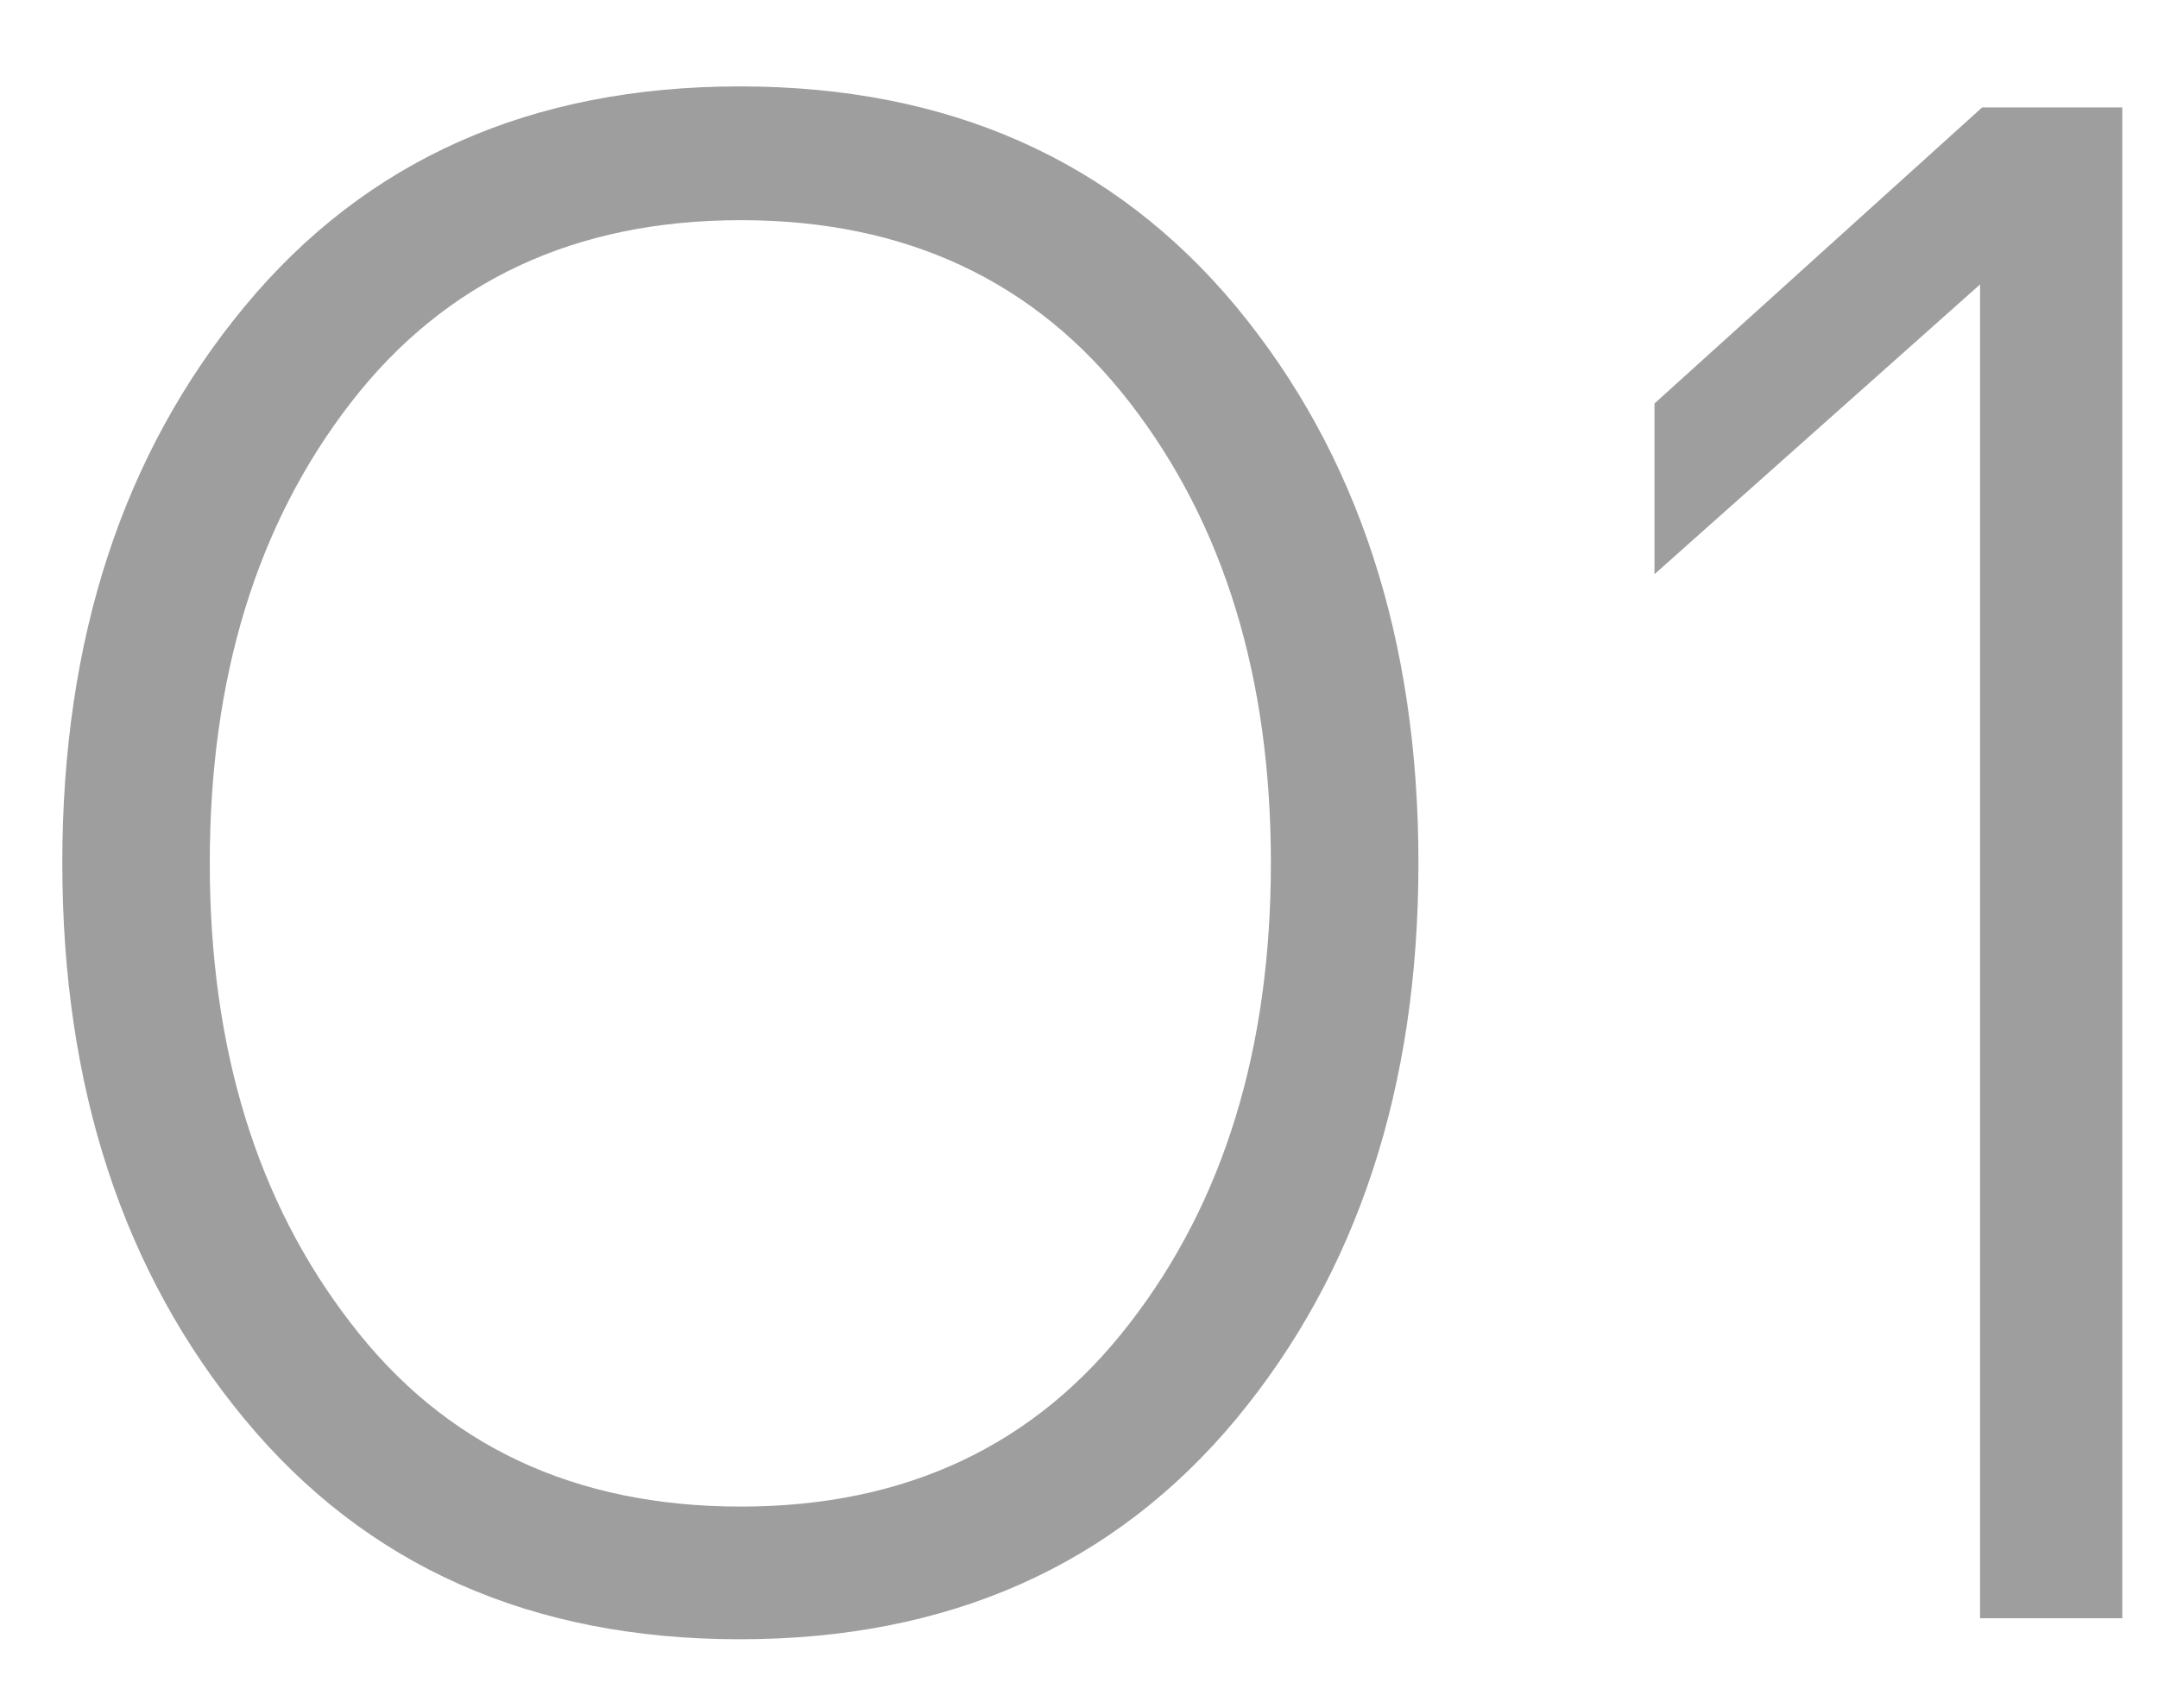
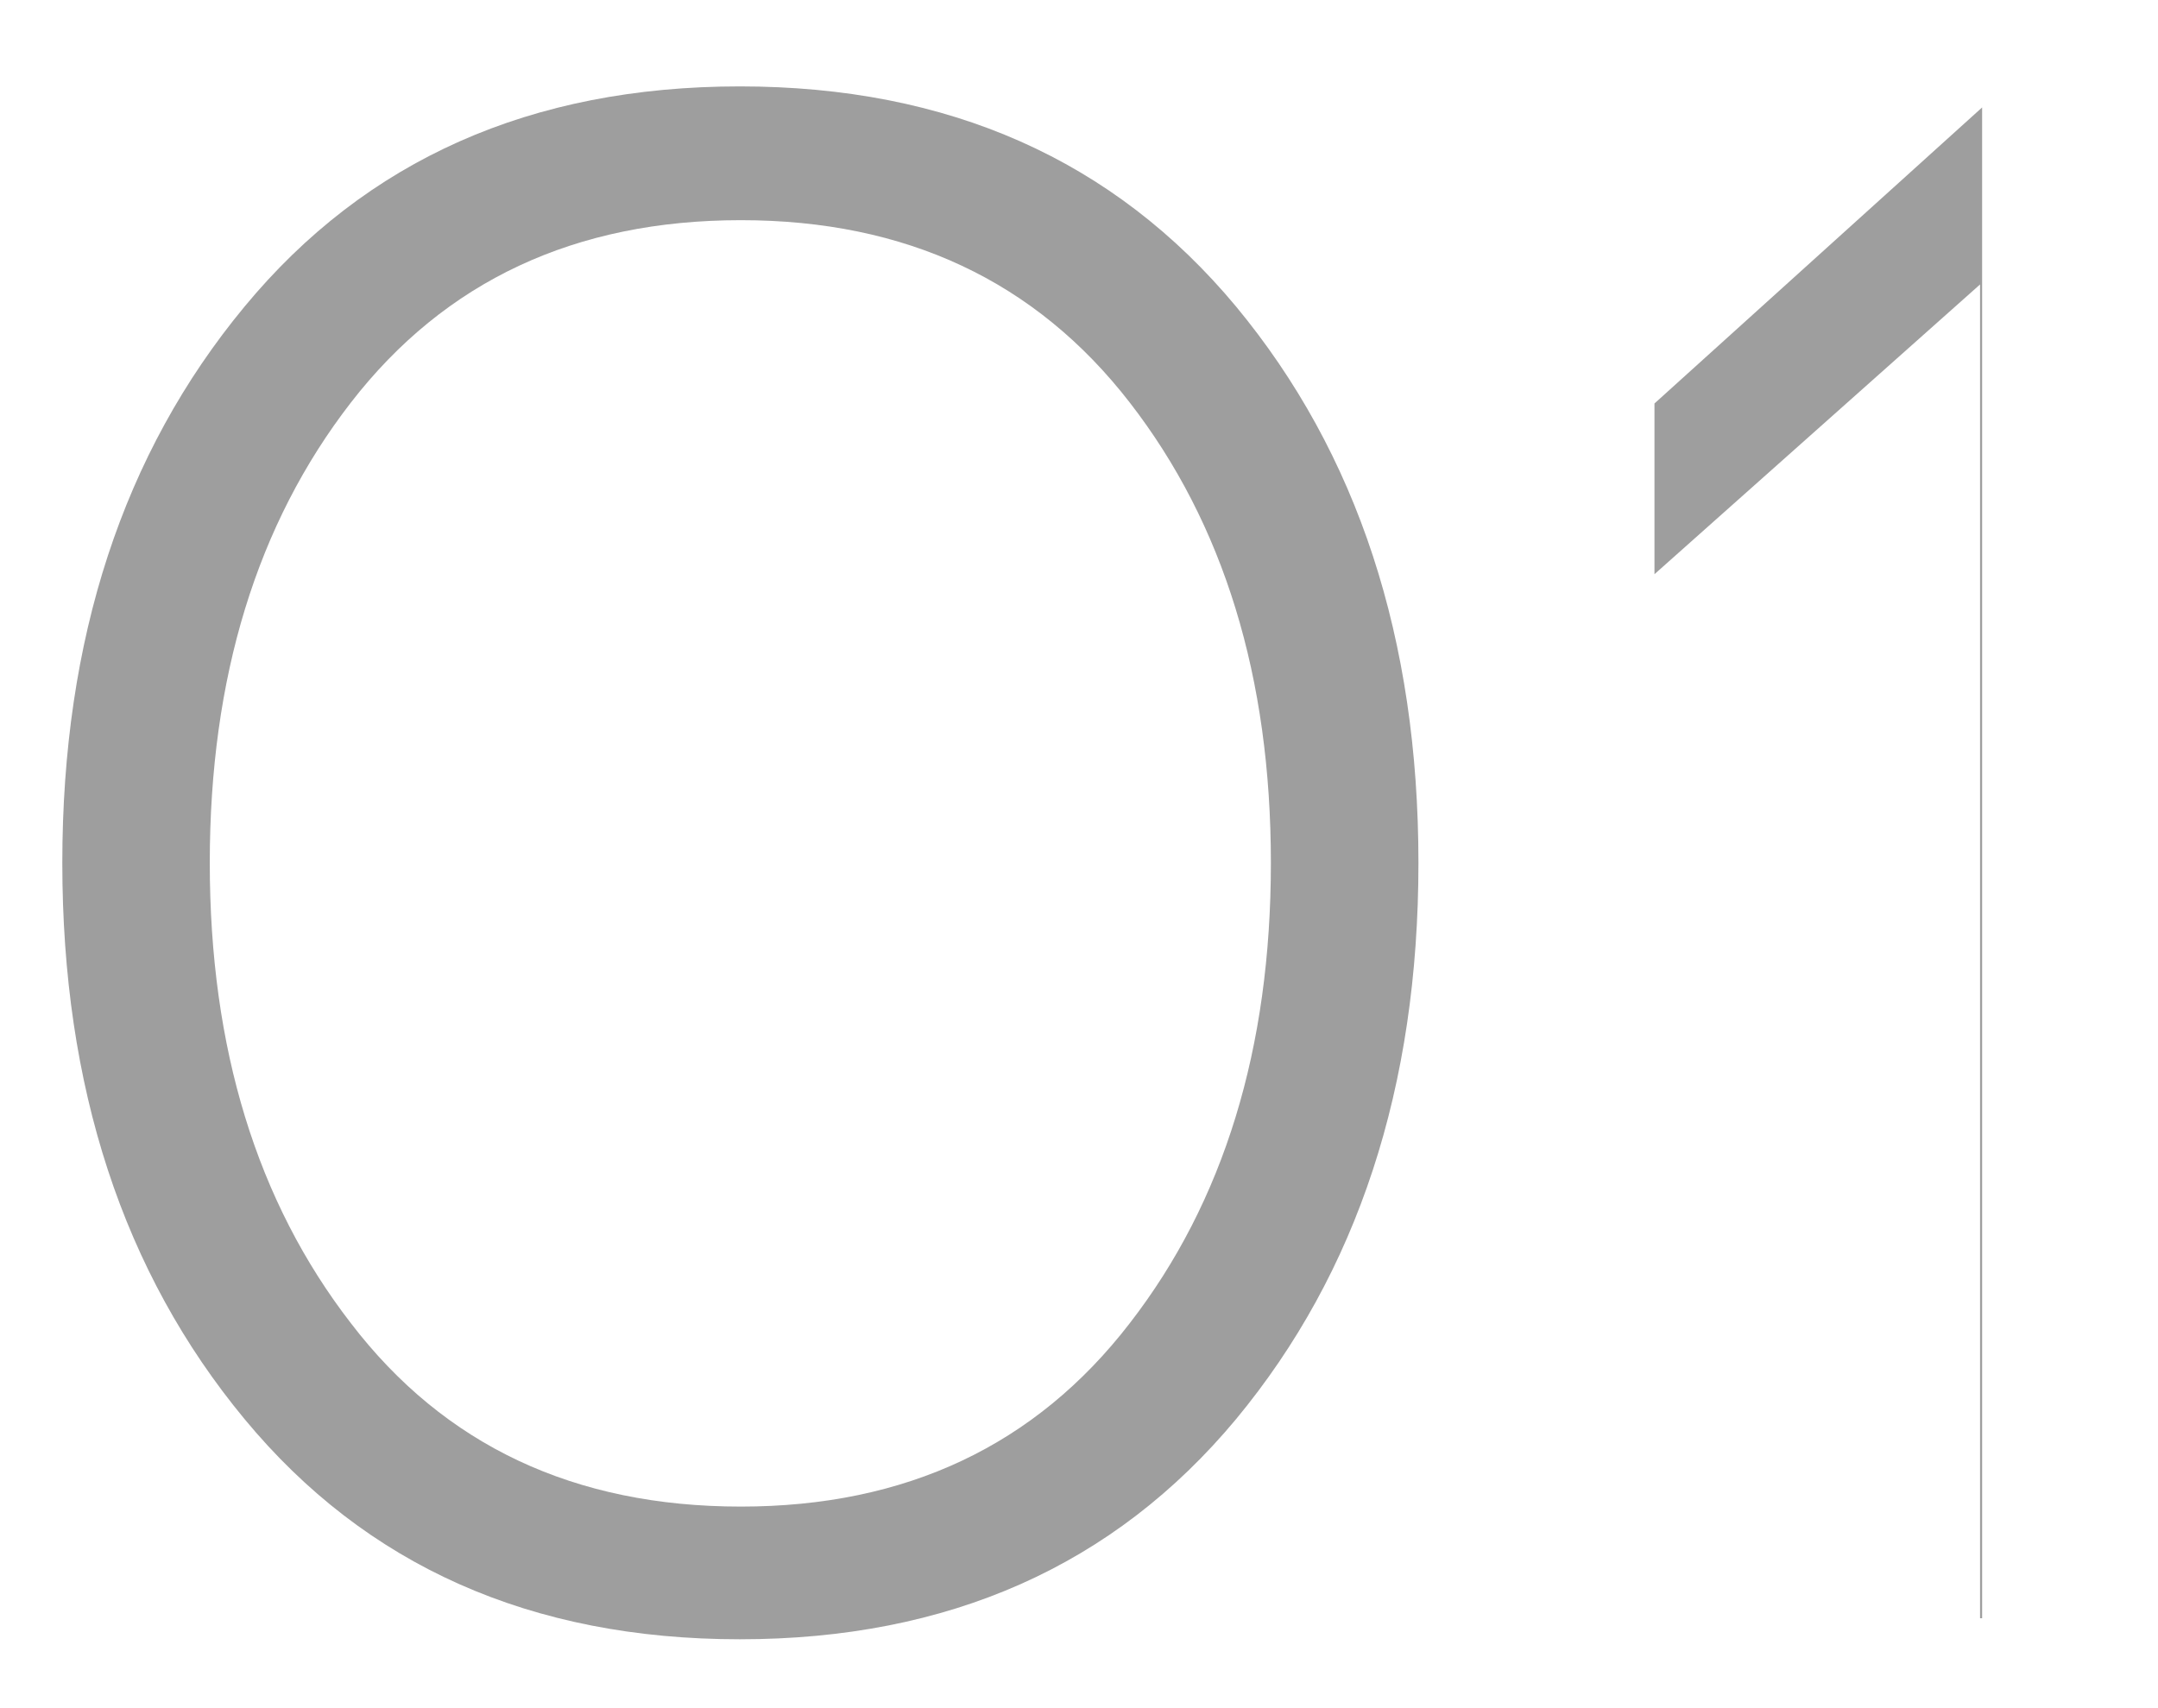
<svg xmlns="http://www.w3.org/2000/svg" width="24" height="19" viewBox="0 0 24 19" fill="none">
-   <path d="M13.747 15.785C12.388 17.418 10.548 18.234 8.228 18.234C5.907 18.234 4.071 17.418 2.72 15.785C1.368 14.152 0.693 12.09 0.693 9.598C0.693 7.105 1.368 5.043 2.72 3.41C4.071 1.777 5.907 0.961 8.228 0.961C10.548 0.961 12.388 1.777 13.747 3.41C15.099 5.043 15.775 7.105 15.775 9.598C15.775 12.09 15.099 14.152 13.747 15.785ZM14.134 9.598C14.134 7.535 13.611 5.828 12.564 4.477C11.517 3.125 10.075 2.449 8.239 2.449C6.396 2.449 4.95 3.125 3.903 4.477C2.857 5.828 2.333 7.535 2.333 9.598C2.333 11.66 2.857 13.367 3.903 14.719C4.943 16.078 6.388 16.758 8.239 16.758C10.075 16.758 11.517 16.078 12.564 14.719C13.611 13.367 14.134 11.66 14.134 9.598ZM22.021 3.164L18.4 6.387V4.488L22.044 1.195H23.603V18H22.021V3.164Z" fill="#9E9E9E" />
+   <path d="M13.747 15.785C12.388 17.418 10.548 18.234 8.228 18.234C5.907 18.234 4.071 17.418 2.72 15.785C1.368 14.152 0.693 12.09 0.693 9.598C0.693 7.105 1.368 5.043 2.72 3.41C4.071 1.777 5.907 0.961 8.228 0.961C10.548 0.961 12.388 1.777 13.747 3.41C15.099 5.043 15.775 7.105 15.775 9.598C15.775 12.09 15.099 14.152 13.747 15.785ZM14.134 9.598C14.134 7.535 13.611 5.828 12.564 4.477C11.517 3.125 10.075 2.449 8.239 2.449C6.396 2.449 4.95 3.125 3.903 4.477C2.857 5.828 2.333 7.535 2.333 9.598C2.333 11.66 2.857 13.367 3.903 14.719C4.943 16.078 6.388 16.758 8.239 16.758C10.075 16.758 11.517 16.078 12.564 14.719C13.611 13.367 14.134 11.66 14.134 9.598ZM22.021 3.164L18.4 6.387V4.488L22.044 1.195V18H22.021V3.164Z" fill="#9E9E9E" />
</svg>